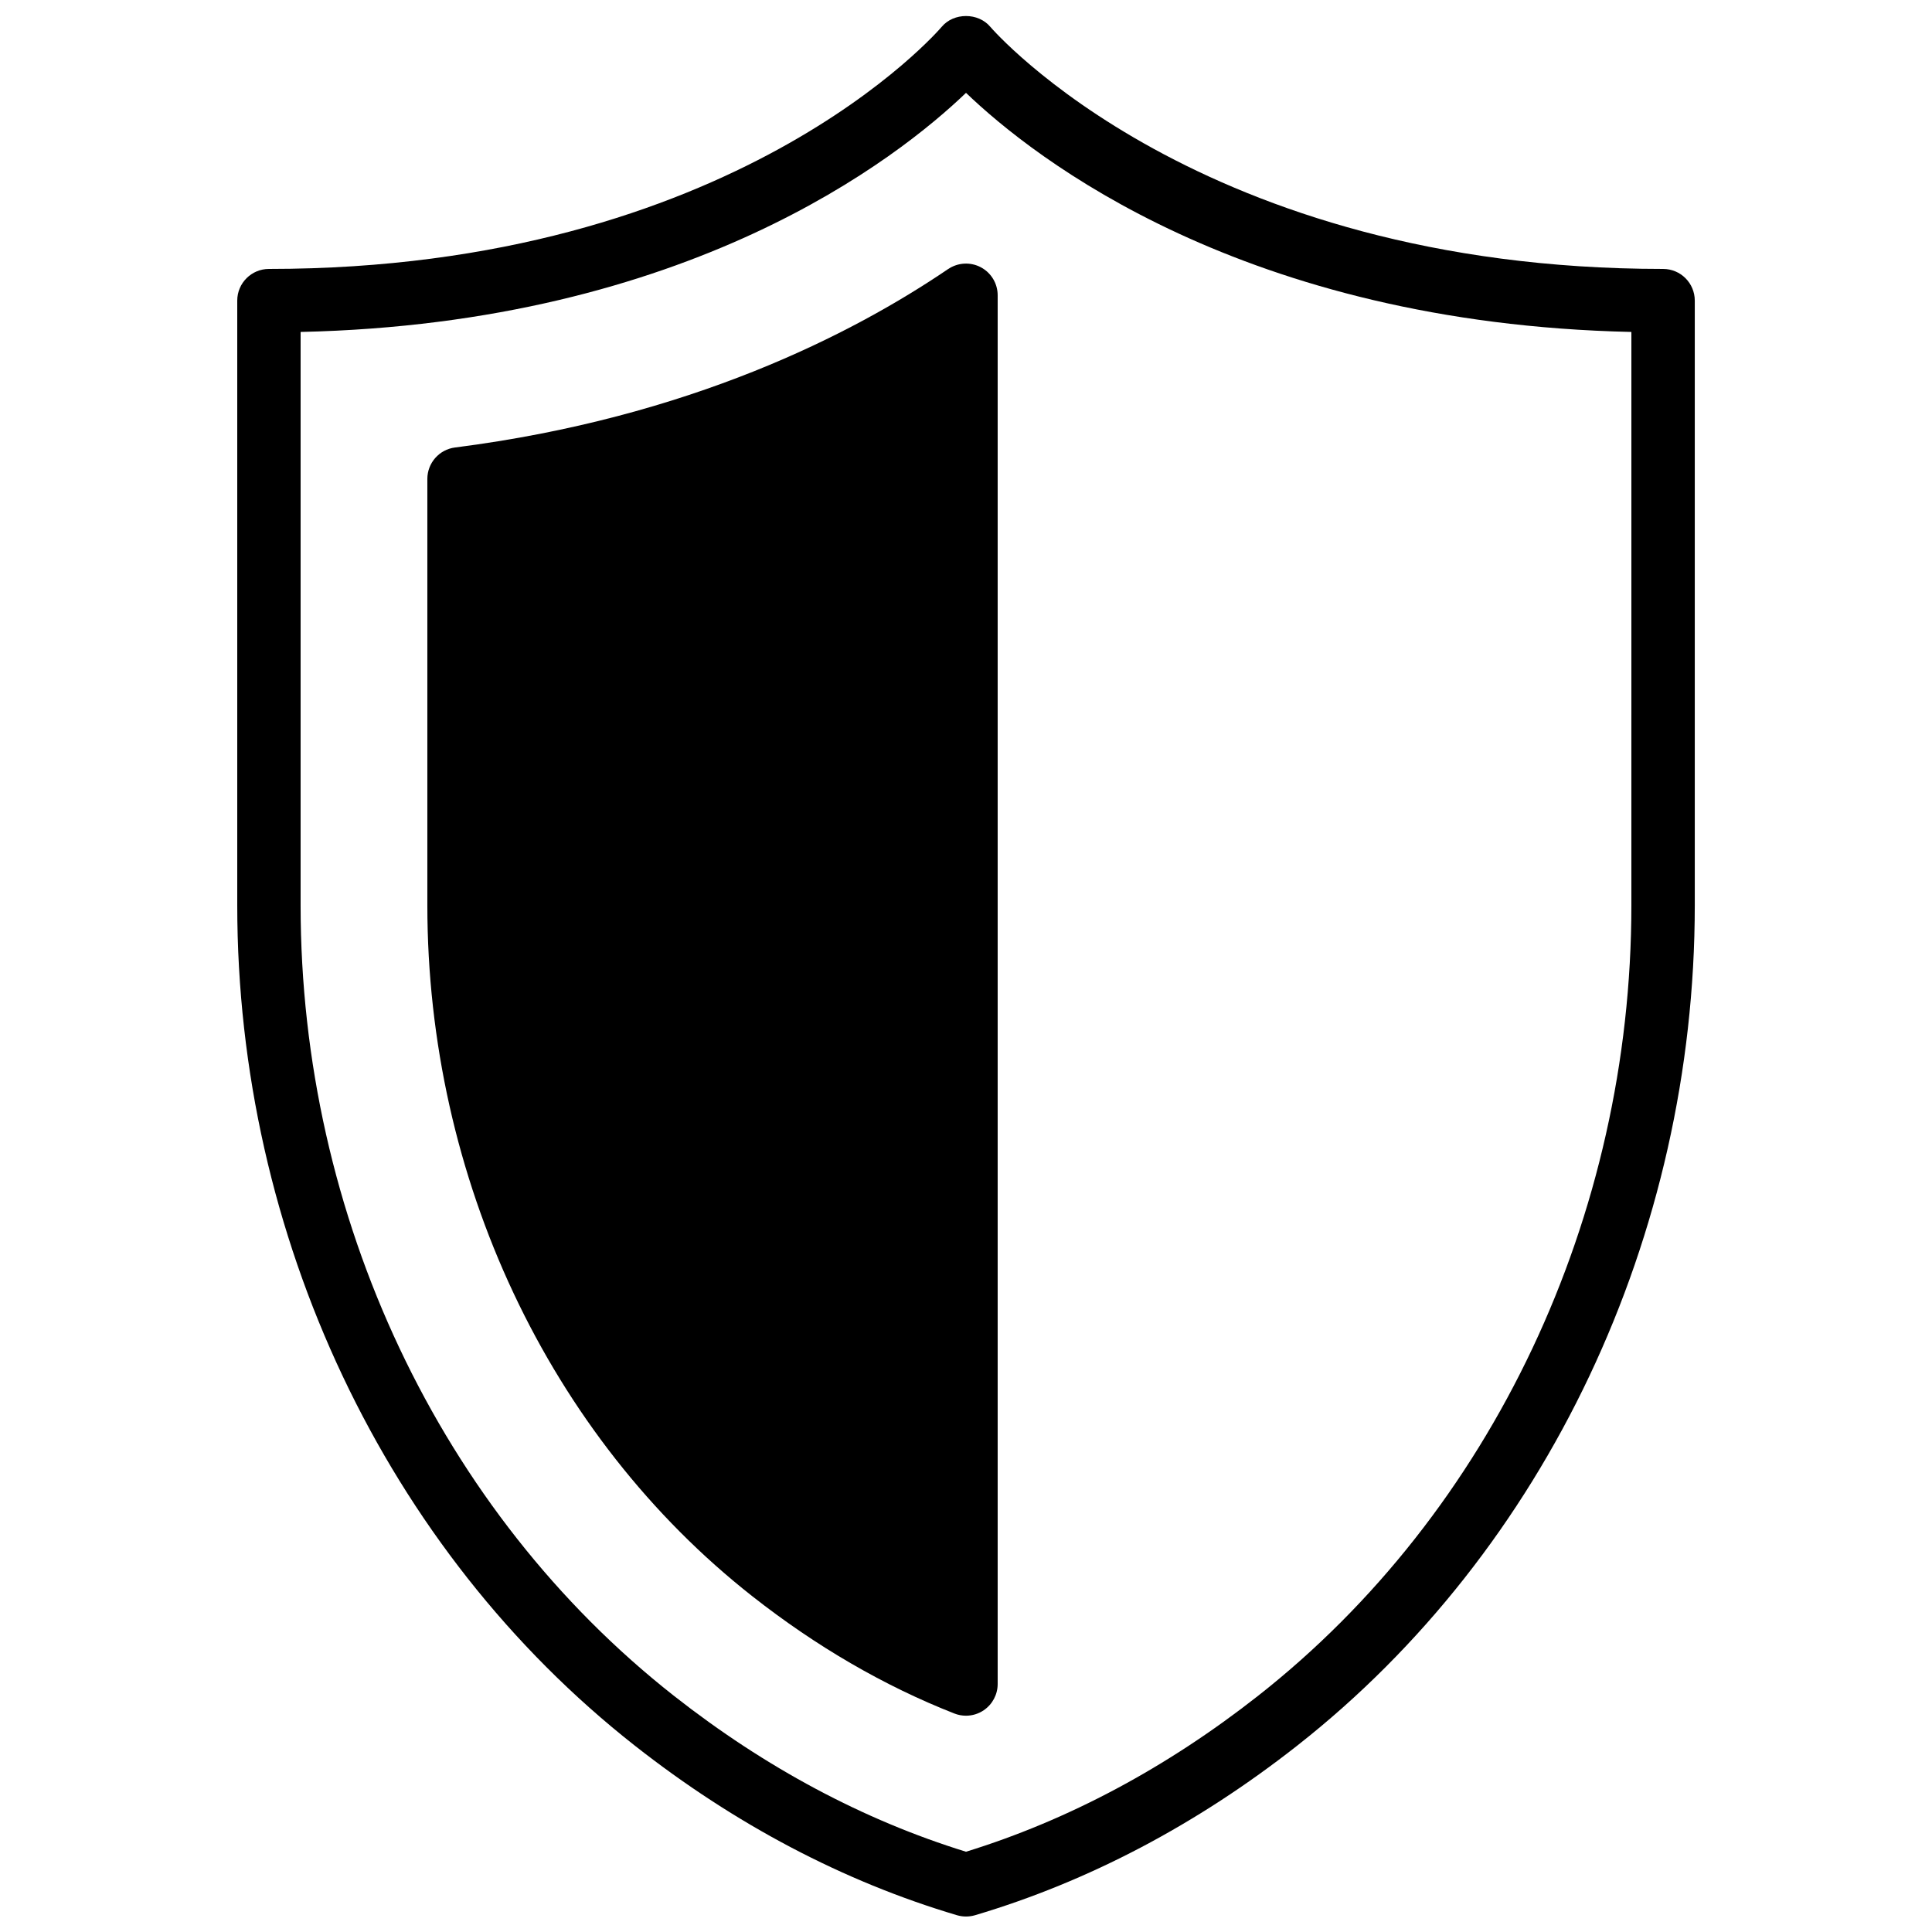
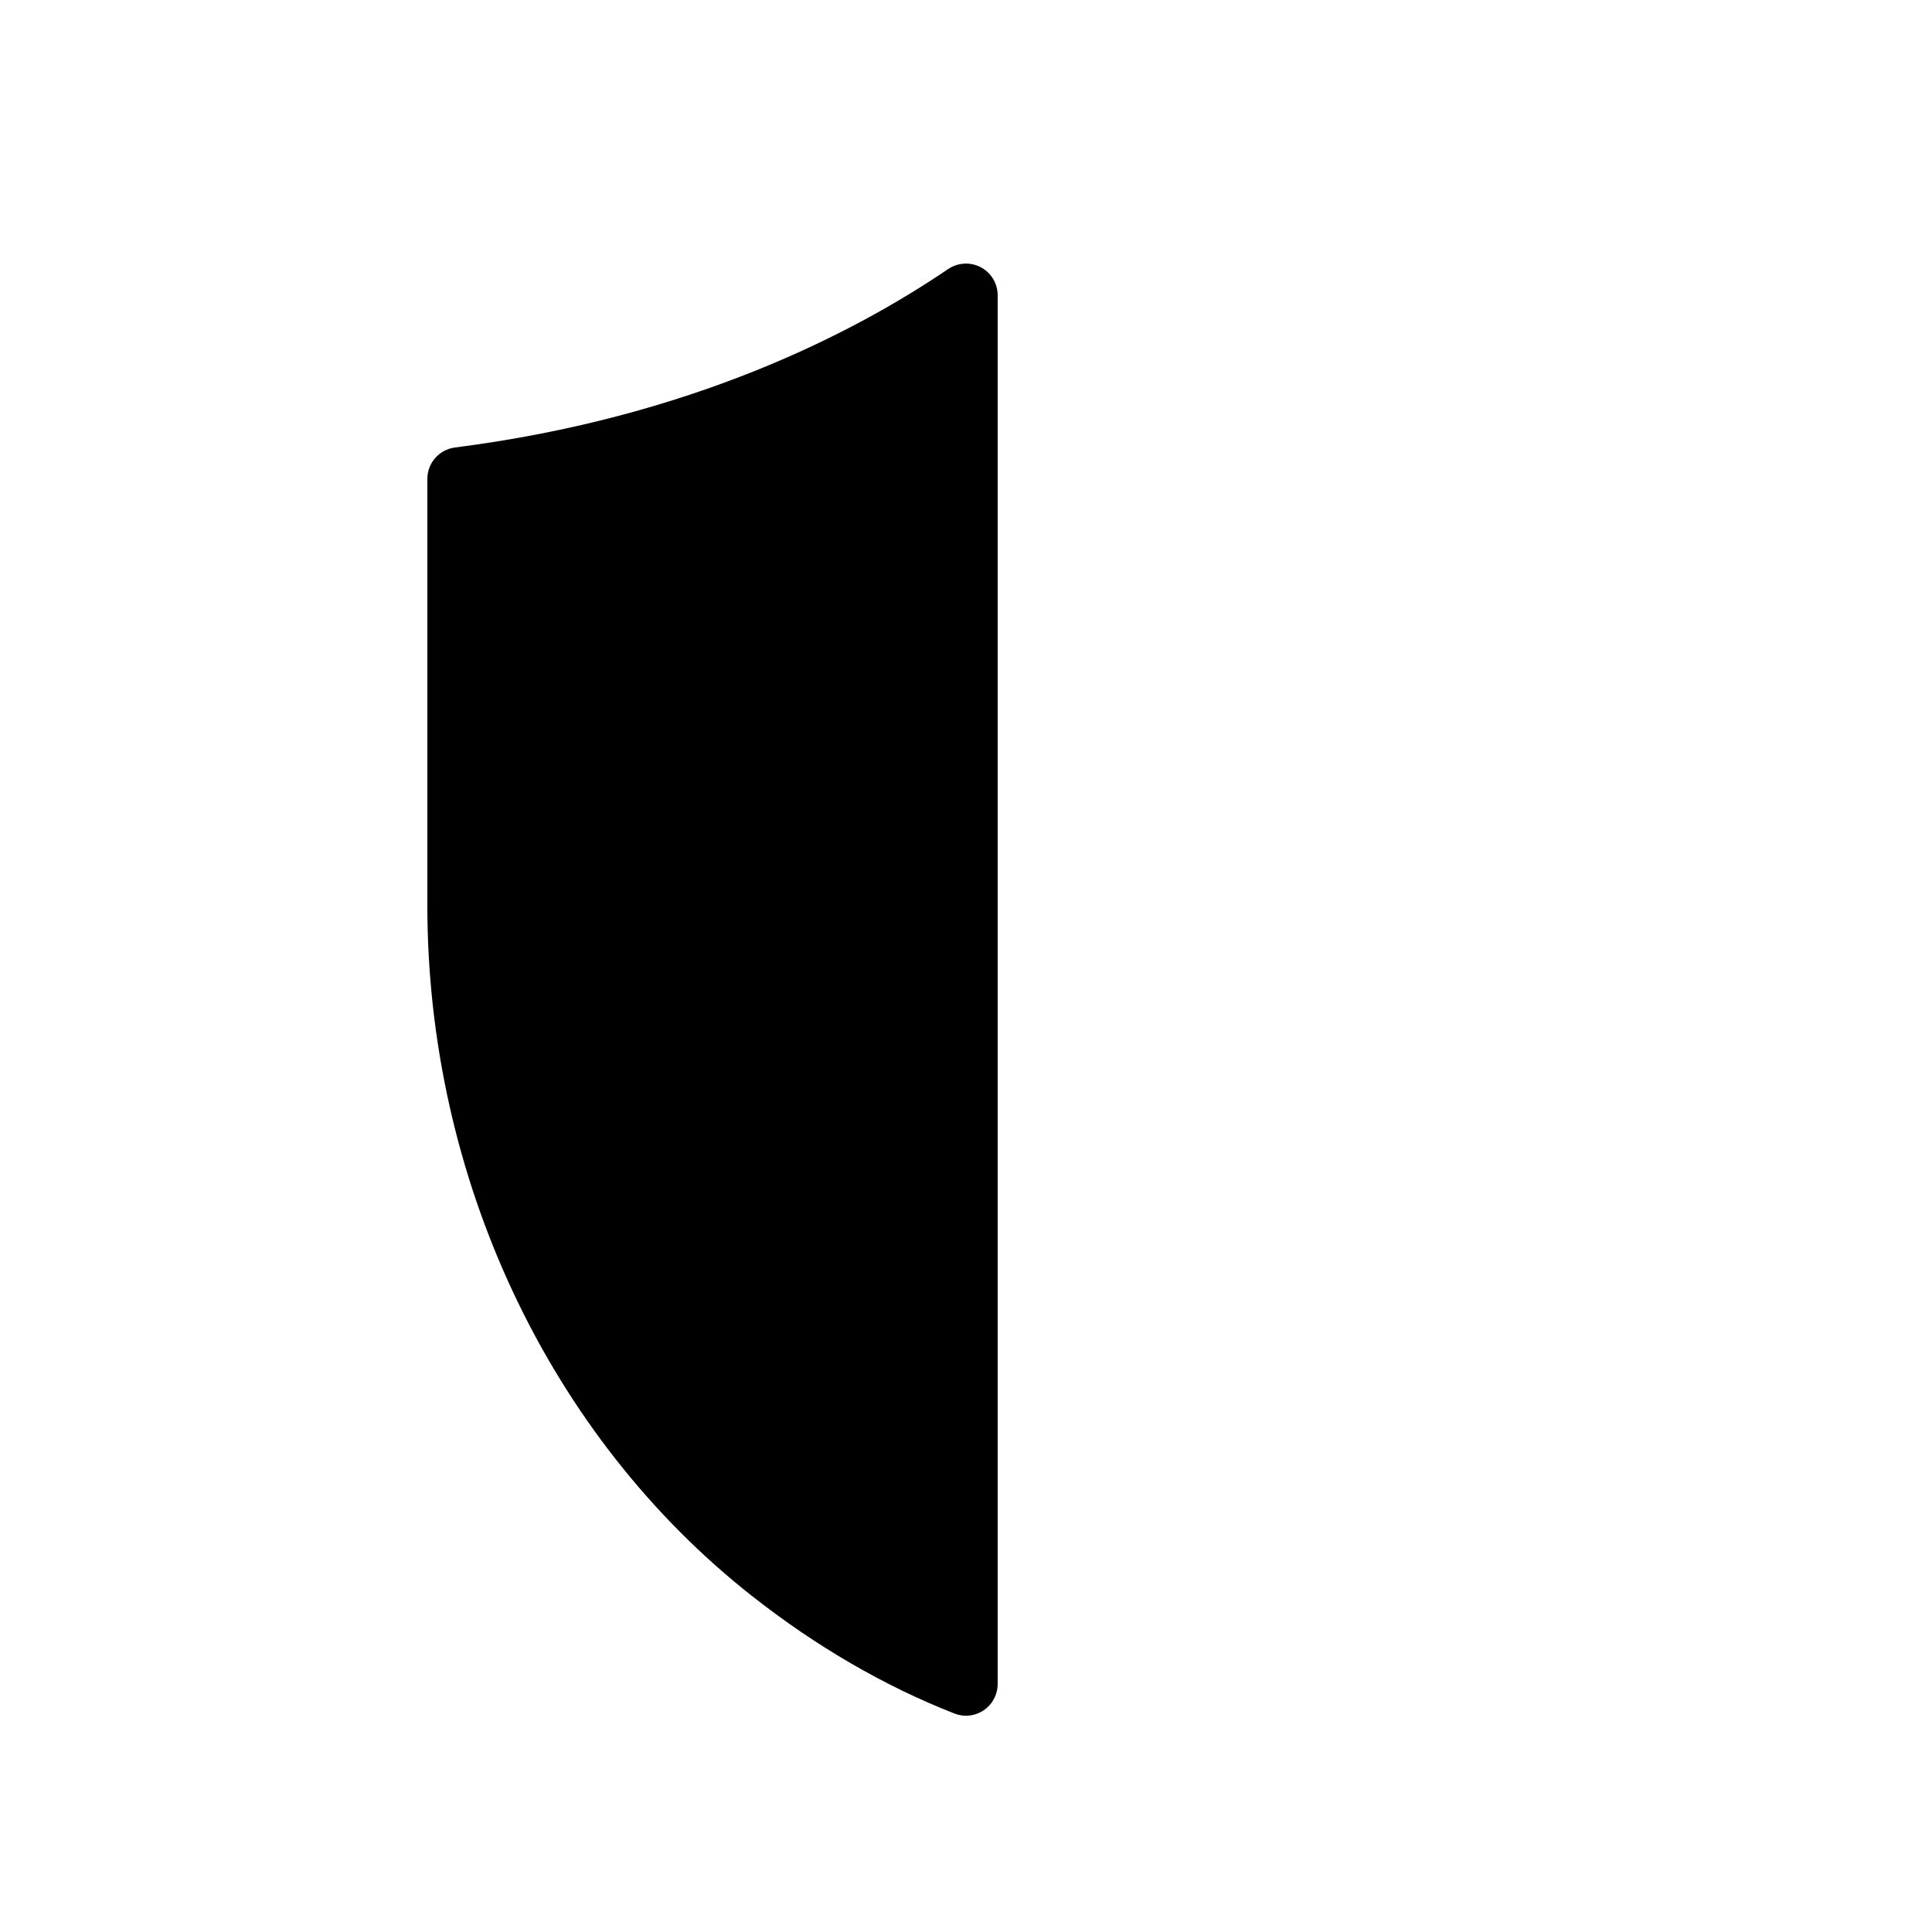
<svg xmlns="http://www.w3.org/2000/svg" width="800px" height="800px" version="1.1" viewBox="144 144 512 512">
  <defs>
    <clipPath id="a">
      <path d="m206 148.09h388v503.81h-388z" />
    </clipPath>
  </defs>
  <g clip-path="url(#a)">
-     <path d="m584.73 215.27c-122.83 0-177.75-63.531-178.28-64.152-3.191-3.828-9.707-3.828-12.898 0-0.539 0.637-54.891 64.152-178.28 64.152-4.637 0-8.398 3.762-8.398 8.395v160.25c0 87.605 39.383 170.86 105.35 222.69 26.594 20.902 55.316 36.023 85.387 44.949 0.789 0.227 1.586 0.344 2.394 0.344 0.805 0 1.602-0.117 2.391-0.344 30.07-8.926 58.797-24.047 85.387-44.949 65.969-51.832 105.35-135.09 105.35-222.69v-160.25c0-4.633-3.754-8.395-8.395-8.395zm-8.398 168.65c0 82.492-36.98 160.81-98.93 209.49-24.211 19.027-50.238 32.926-77.402 41.32-27.164-8.395-53.195-22.293-77.402-41.32-61.953-48.684-98.934-127-98.934-209.49v-151.95c102.8-2.281 158.41-46.156 176.34-63.363 17.926 17.207 73.539 61.082 176.33 63.363z" fill-rule="evenodd" />
-   </g>
+     </g>
  <path d="m395.28 215.29c-25.316 17.207-68.547 39.375-130.7 47.301-4.188 0.535-7.328 4.106-7.328 8.328v113c0 72.273 32.184 140.71 86.102 183.09 16.977 13.352 35.004 23.812 53.578 31.094 0.992 0.387 2.031 0.578 3.066 0.578 1.66 0 3.316-0.496 4.727-1.461 2.293-1.57 3.668-4.164 3.668-6.938v-368.03c0-3.113-1.719-5.969-4.465-7.422-2.738-1.453-6.074-1.27-8.648 0.469" fill-rule="evenodd" />
</svg>